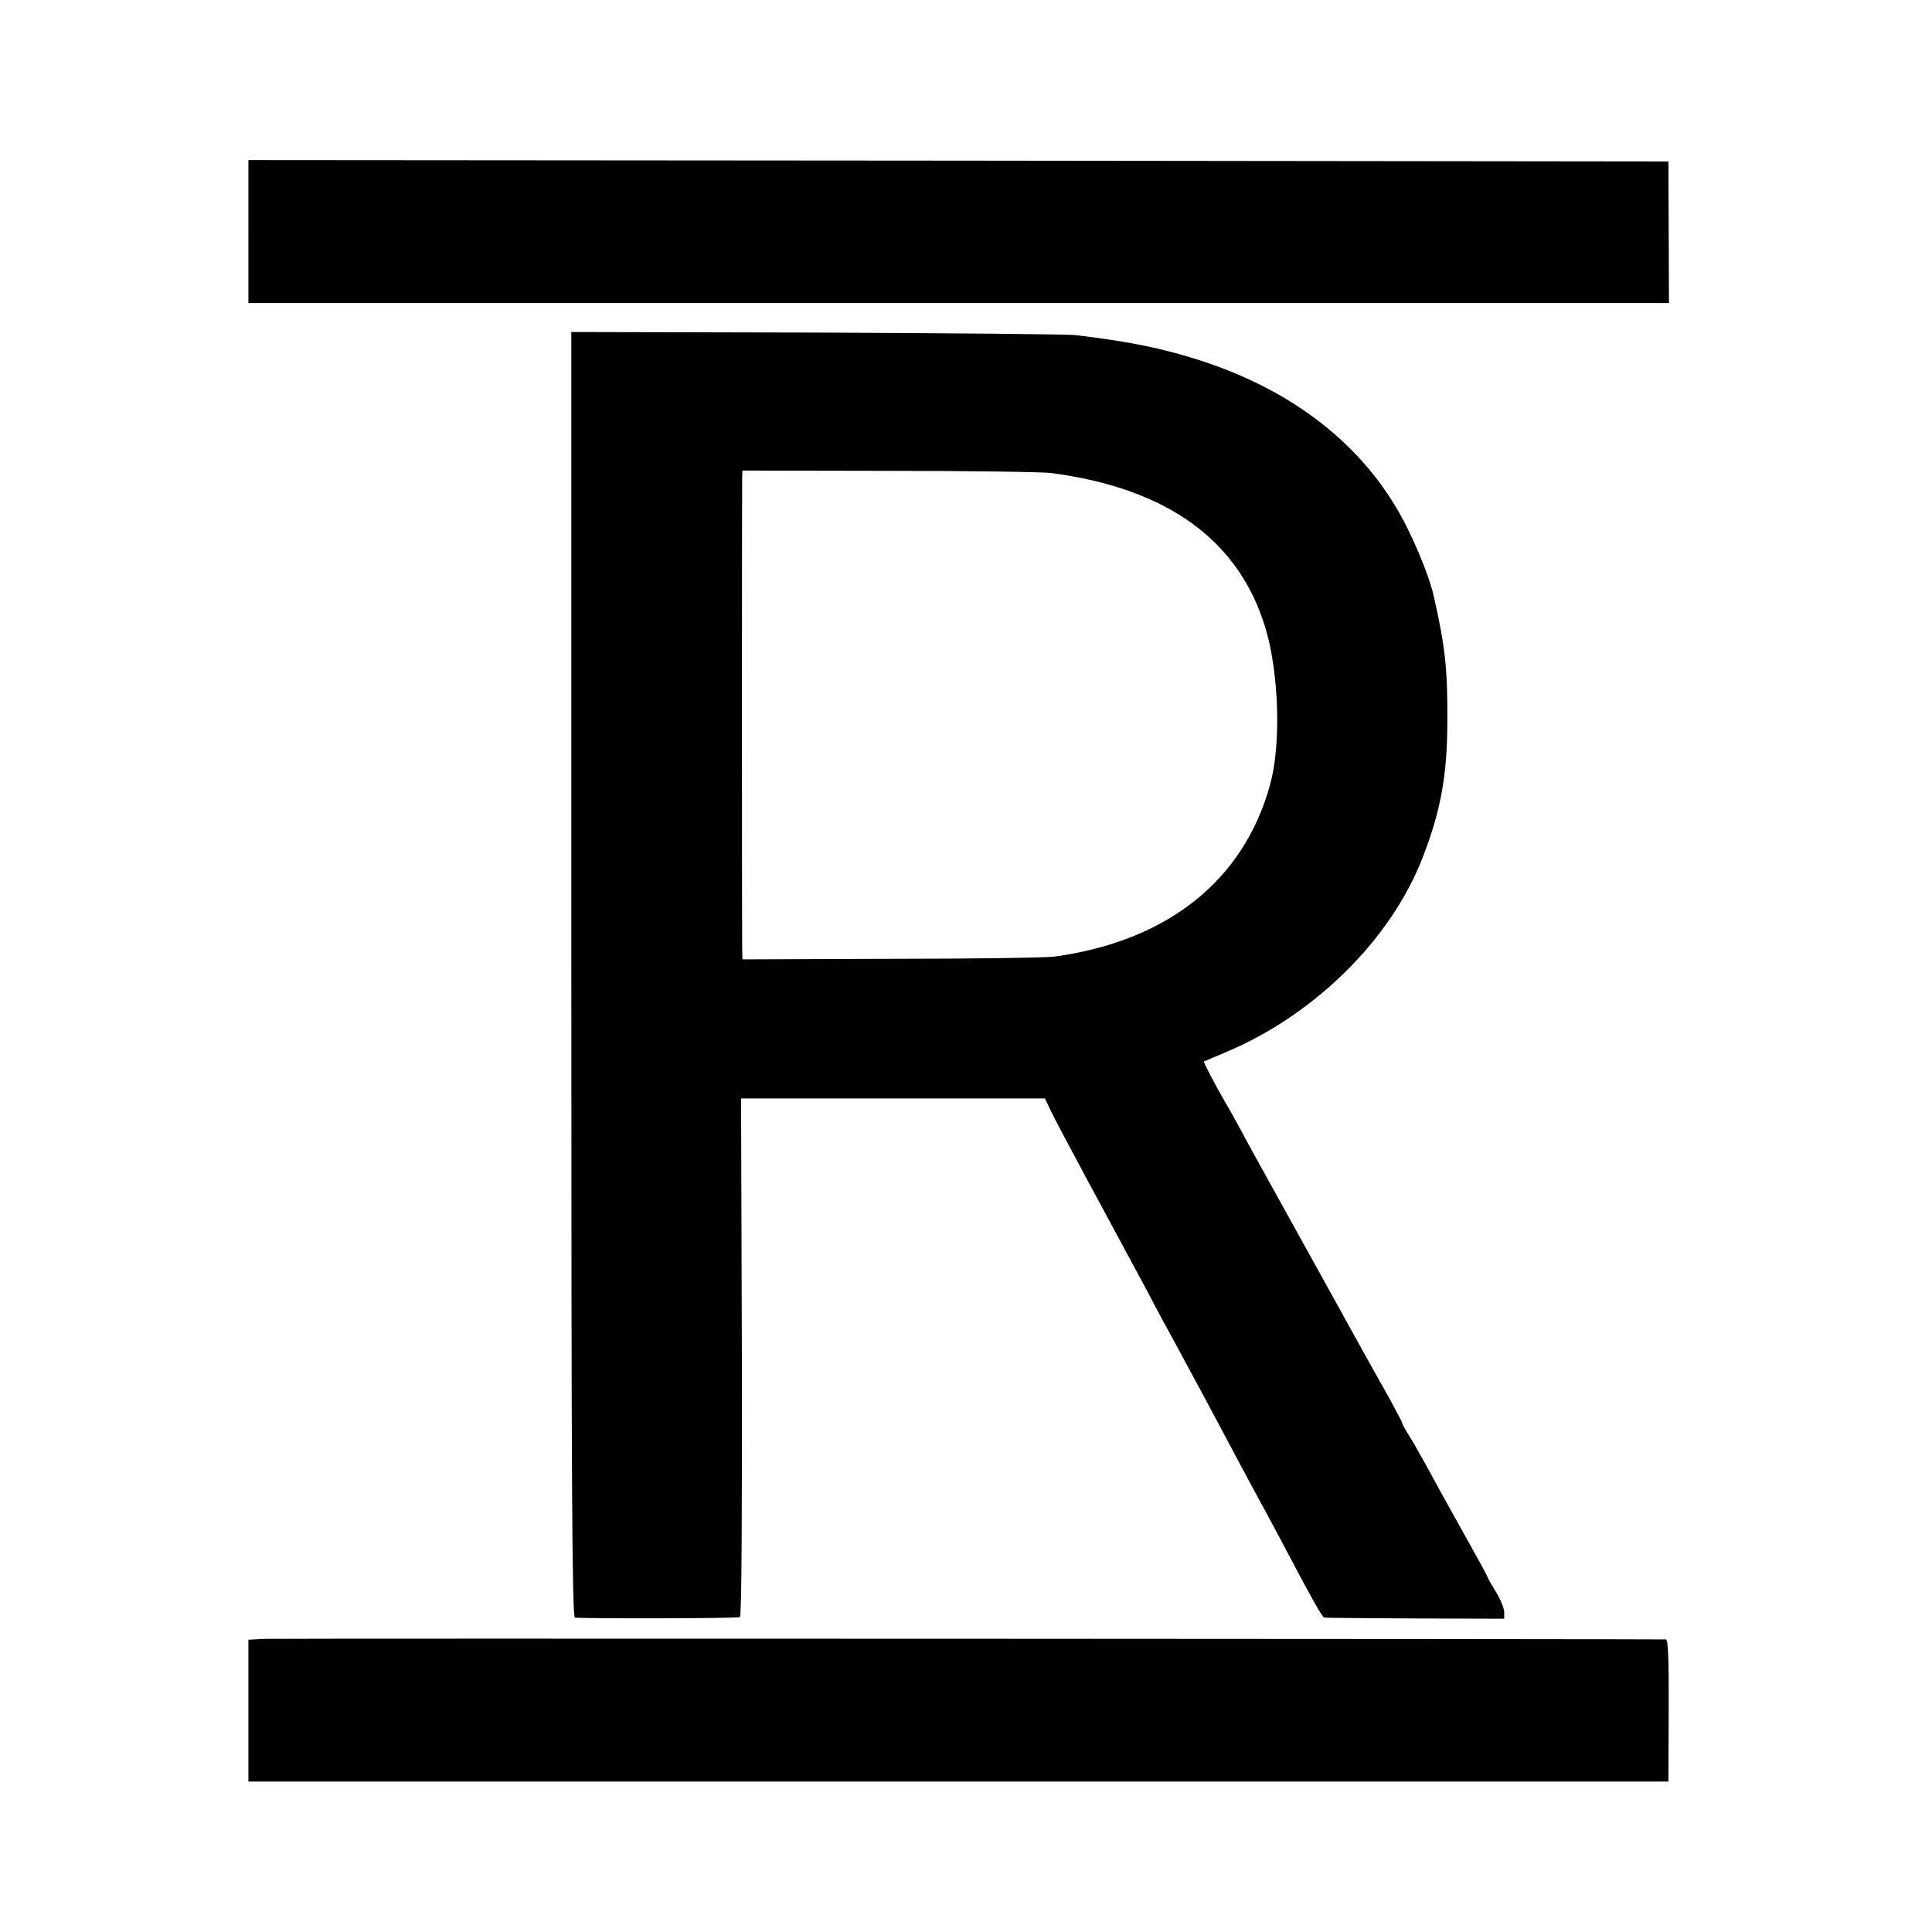
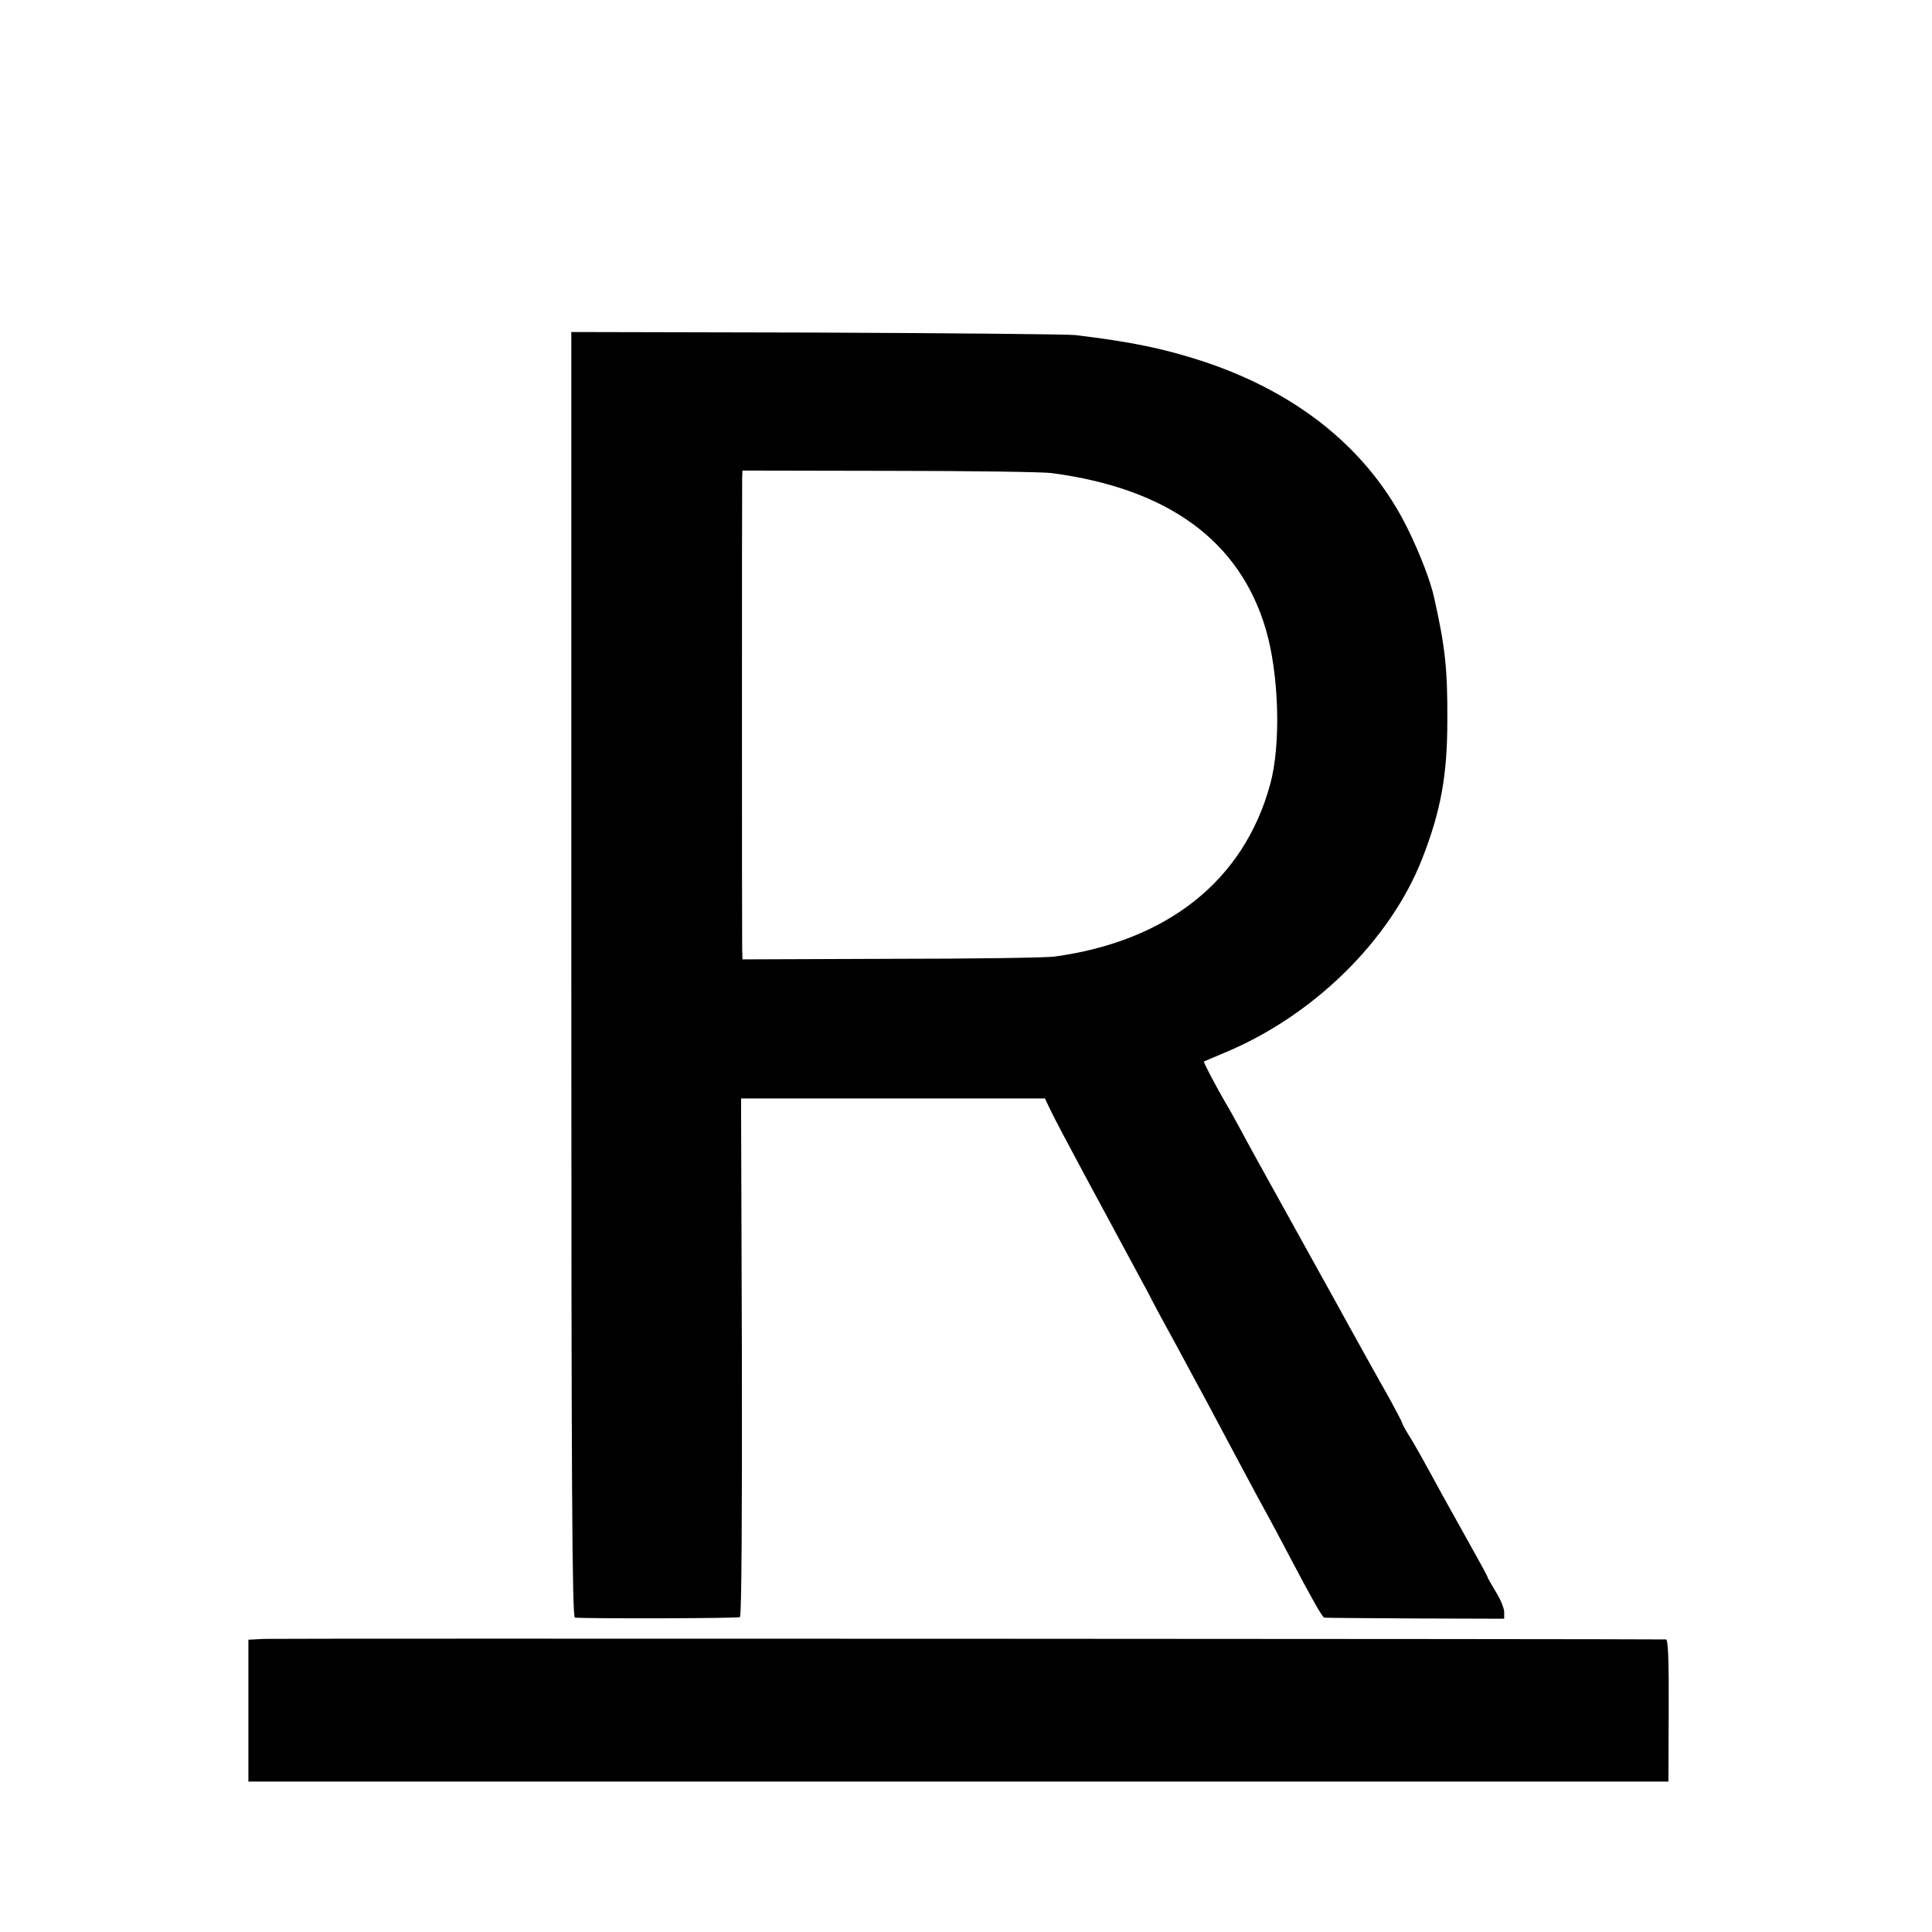
<svg xmlns="http://www.w3.org/2000/svg" version="1.0" width="700pt" height="700pt" viewBox="0 0 700 700" preserveAspectRatio="xMidYMid meet">
  <g transform="translate(0,700) scale(0.1,-0.1)" fill="#000000" stroke="none">
-     <path d="M900 6161 l0 -259 2574 0 2573 0 -1 257 -1 256 -2572 3 -2573 2 0 -259z" />
    <path d="M2070 3469 c0 -1856 3 -2329 13 -2330 54 -4 591 -3 598 2 6 3 8 383 7 942 l-3 937 551 0 550 0 20 -42 c11 -24 69 -133 128 -243 177 -328 187 -347 227 -421 20 -40 66 -125 102 -190 35 -66 85 -157 110 -204 84 -158 189 -355 217 -405 15 -27 51 -95 80 -150 81 -154 121 -225 128 -226 4 -1 152 -2 330 -3 l322 -1 0 24 c0 13 -13 46 -30 73 -16 26 -30 51 -30 53 0 3 -32 62 -72 133 -39 70 -81 145 -93 167 -57 105 -100 183 -122 217 -13 21 -23 40 -23 43 0 3 -20 40 -43 83 -24 42 -57 102 -74 132 -17 30 -40 72 -51 92 -12 21 -38 68 -58 105 -21 37 -101 183 -179 323 -78 140 -159 287 -179 325 -21 39 -46 84 -56 100 -35 60 -81 148 -78 149 2 1 35 15 73 31 324 134 602 408 718 704 68 174 91 304 91 501 1 186 -8 267 -48 445 -12 57 -52 161 -96 250 -139 282 -392 489 -736 604 -146 48 -267 73 -469 97 -27 3 -449 7 -937 9 l-888 2 0 -2328z m1740 1817 c422 -56 681 -245 776 -565 48 -163 56 -418 16 -563 -95 -348 -372 -568 -782 -624 -30 -4 -297 -8 -592 -8 l-538 -2 -1 41 c-1 52 -1 1672 0 1705 l1 25 533 -1 c292 0 557 -4 587 -8z" />
    <path d="M958 1062 l-58 -3 0 -257 0 -257 2573 0 2572 0 1 258 c1 183 -2 257 -10 257 -93 2 -5038 4 -5078 2z" />
  </g>
</svg>